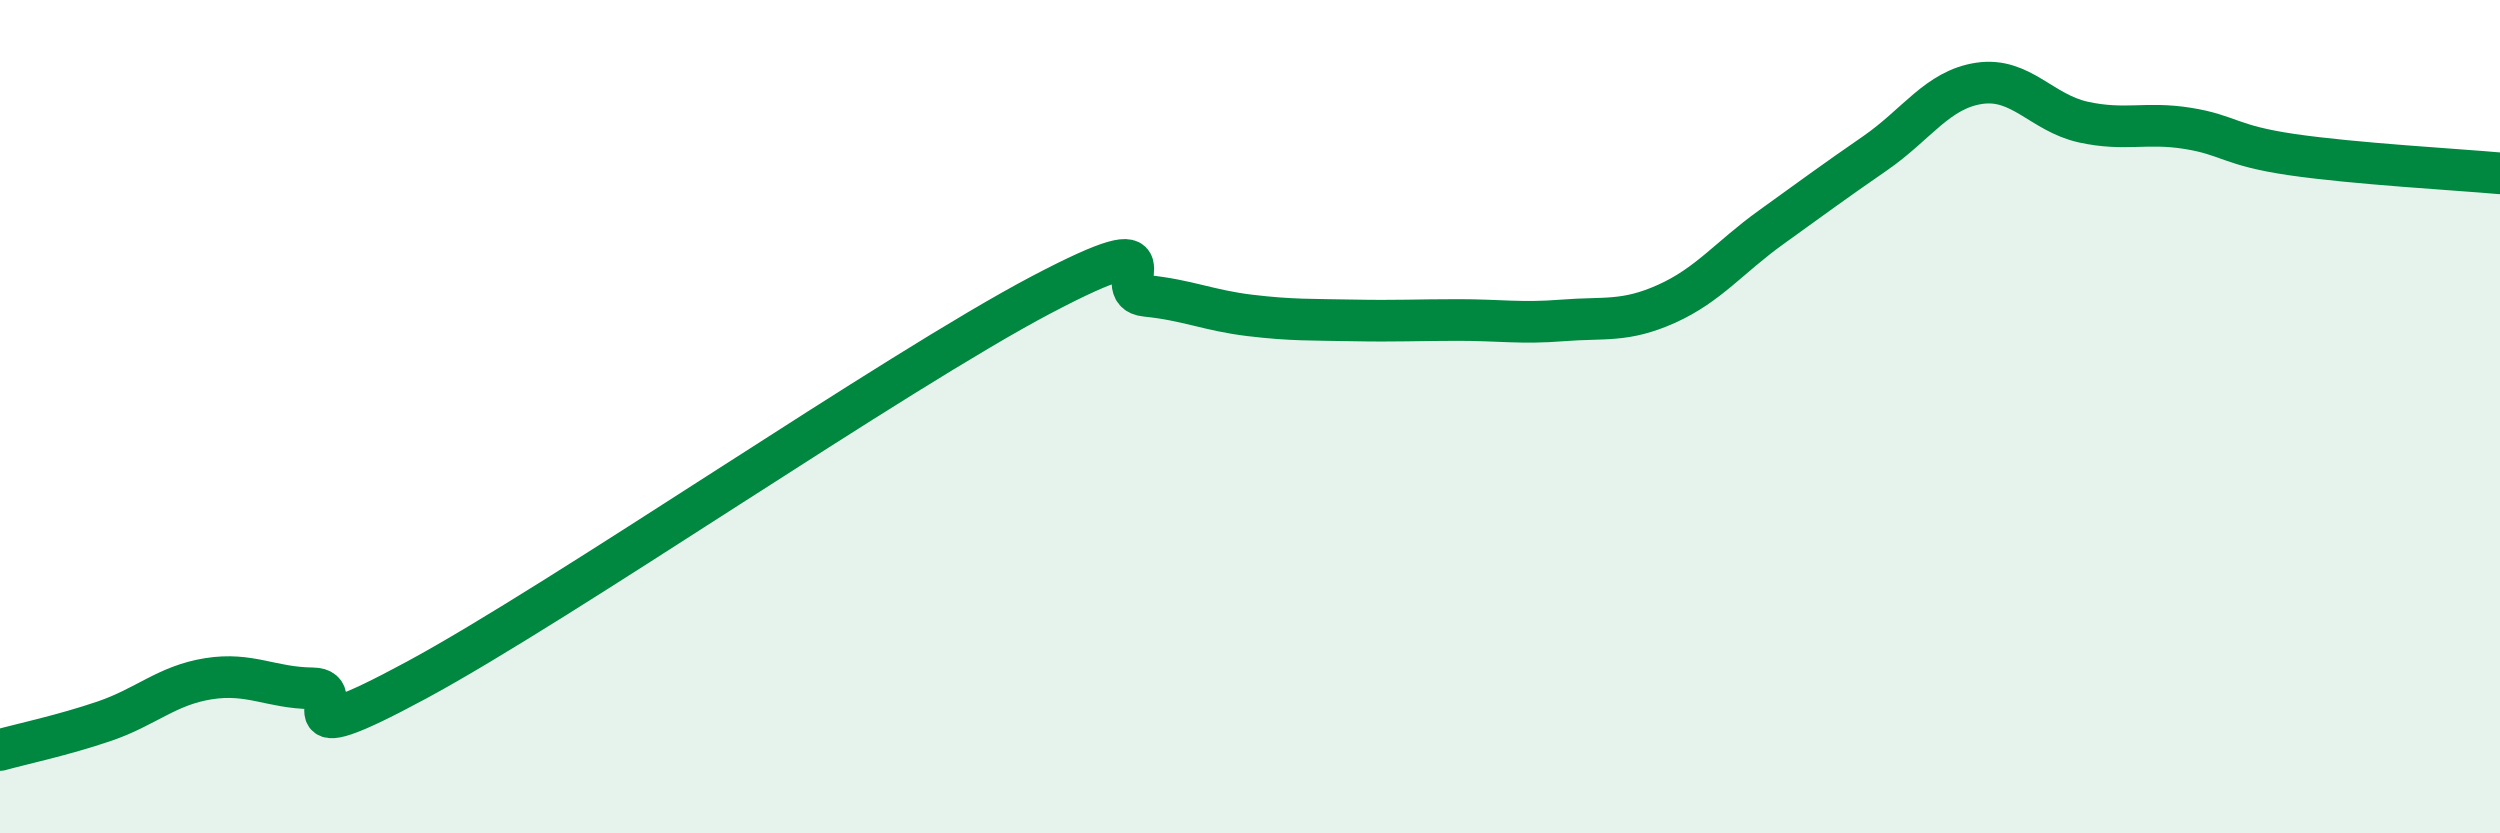
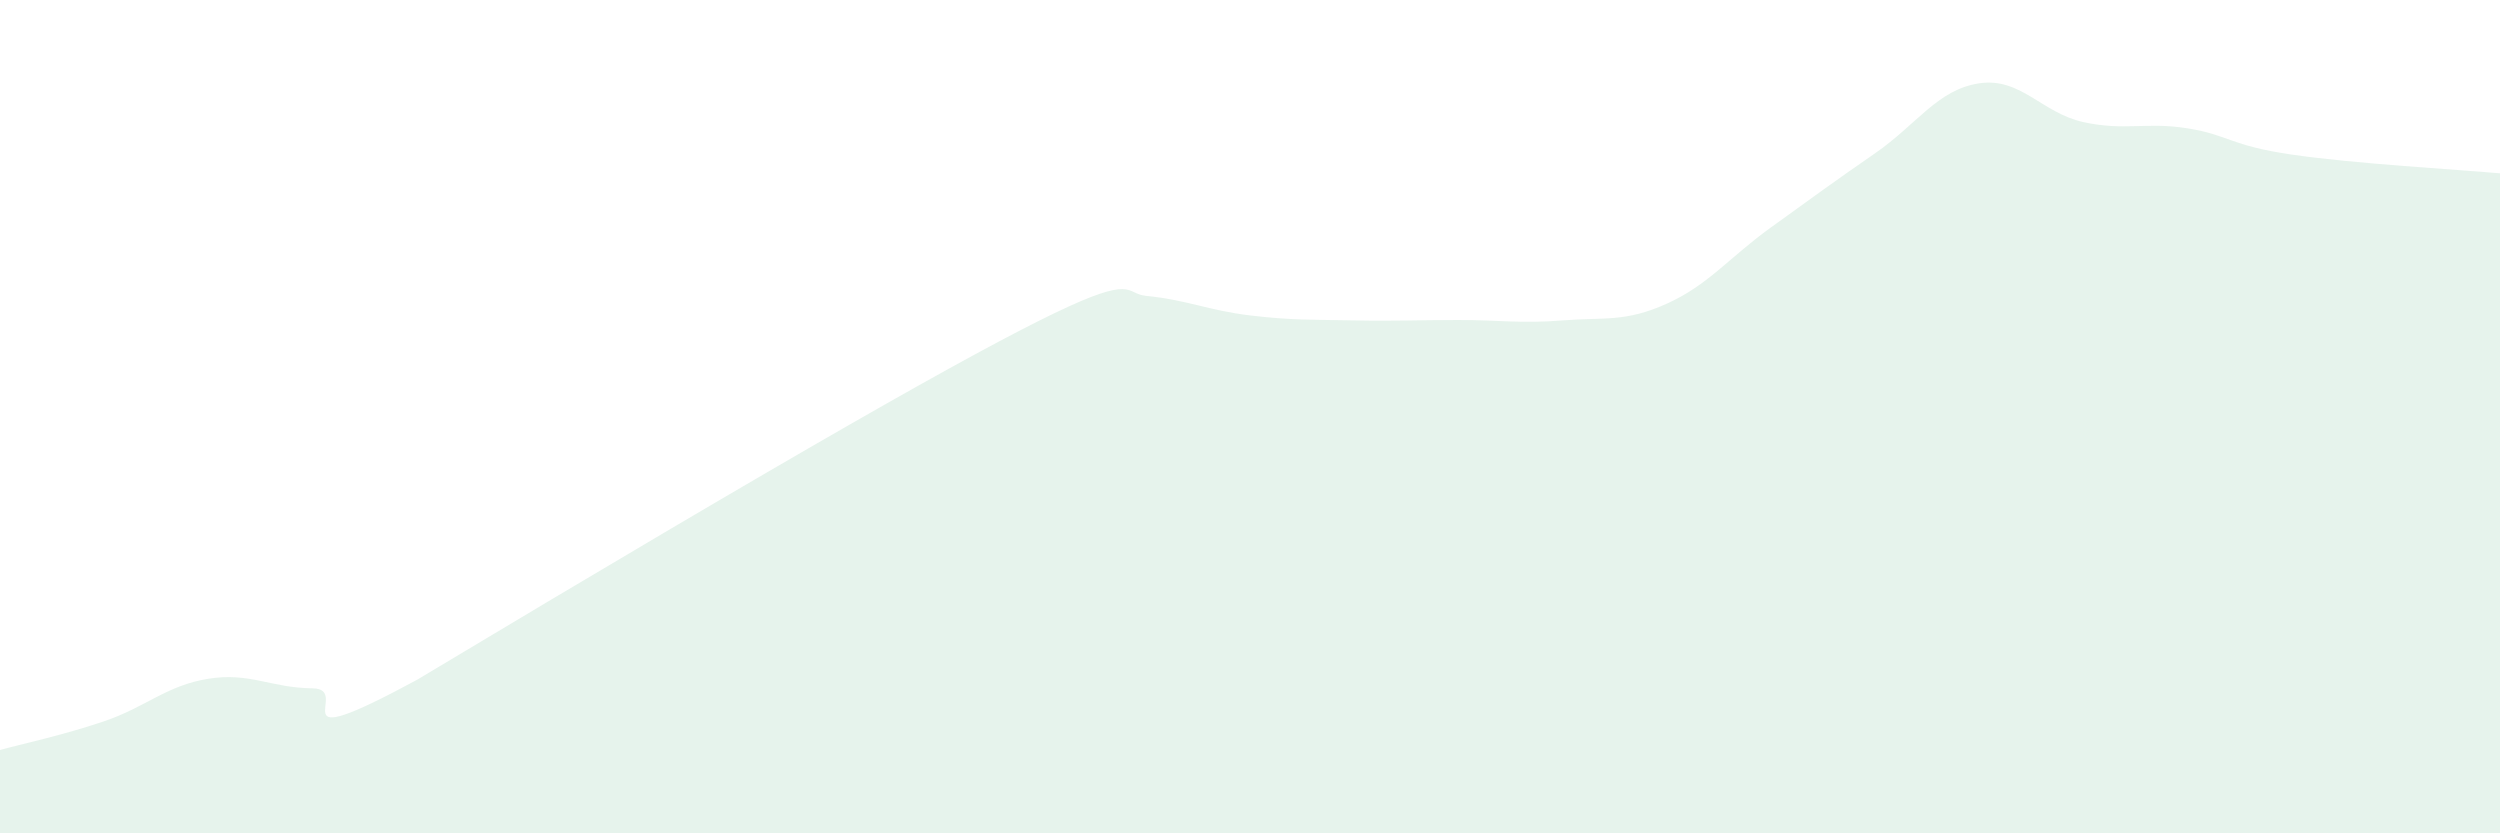
<svg xmlns="http://www.w3.org/2000/svg" width="60" height="20" viewBox="0 0 60 20">
-   <path d="M 0,18 C 0.5,17.86 1.5,17.65 2.5,17.31 C 3.5,16.97 4,16.45 5,16.29 C 6,16.13 6.5,16.51 7.5,16.52 C 8.5,16.53 6.5,18.21 10,16.32 C 13.5,14.43 21.5,8.91 25,7.07 C 28.5,5.23 26.5,7 27.5,7.1 C 28.5,7.2 29,7.45 30,7.57 C 31,7.69 31.5,7.67 32.5,7.69 C 33.5,7.71 34,7.68 35,7.68 C 36,7.68 36.5,7.77 37.5,7.69 C 38.5,7.61 39,7.74 40,7.29 C 41,6.84 41.5,6.18 42.5,5.46 C 43.5,4.74 44,4.37 45,3.68 C 46,2.99 46.5,2.15 47.5,2 C 48.5,1.85 49,2.71 50,2.93 C 51,3.15 51.5,2.92 52.5,3.08 C 53.5,3.24 53.5,3.49 55,3.71 C 56.5,3.93 59,4.07 60,4.16L60 20L0 20Z" fill="#008740" opacity="0.1" stroke-linecap="round" stroke-linejoin="round" />
-   <path d="M 0,18 C 0.5,17.86 1.5,17.65 2.5,17.31 C 3.5,16.97 4,16.45 5,16.29 C 6,16.13 6.5,16.51 7.5,16.52 C 8.5,16.53 6.5,18.21 10,16.32 C 13.5,14.43 21.5,8.91 25,7.07 C 28.5,5.23 26.5,7 27.5,7.1 C 28.5,7.2 29,7.45 30,7.57 C 31,7.69 31.5,7.67 32.5,7.69 C 33.5,7.71 34,7.68 35,7.68 C 36,7.68 36.5,7.77 37.5,7.69 C 38.5,7.61 39,7.74 40,7.29 C 41,6.84 41.5,6.18 42.5,5.46 C 43.5,4.74 44,4.37 45,3.68 C 46,2.99 46.5,2.15 47.5,2 C 48.5,1.85 49,2.71 50,2.93 C 51,3.15 51.5,2.92 52.5,3.08 C 53.5,3.24 53.5,3.49 55,3.71 C 56.5,3.93 59,4.07 60,4.16" stroke="#008740" stroke-width="1" fill="none" stroke-linecap="round" stroke-linejoin="round" />
+   <path d="M 0,18 C 0.5,17.86 1.5,17.65 2.5,17.31 C 3.5,16.97 4,16.45 5,16.29 C 6,16.13 6.5,16.51 7.5,16.52 C 8.5,16.53 6.5,18.21 10,16.32 C 28.5,5.23 26.5,7 27.5,7.1 C 28.5,7.2 29,7.45 30,7.57 C 31,7.69 31.5,7.67 32.5,7.69 C 33.5,7.71 34,7.68 35,7.68 C 36,7.68 36.5,7.77 37.5,7.69 C 38.5,7.61 39,7.74 40,7.29 C 41,6.84 41.5,6.18 42.5,5.46 C 43.5,4.74 44,4.37 45,3.68 C 46,2.99 46.5,2.15 47.5,2 C 48.5,1.85 49,2.71 50,2.93 C 51,3.15 51.5,2.92 52.5,3.08 C 53.5,3.24 53.5,3.49 55,3.71 C 56.5,3.93 59,4.07 60,4.16L60 20L0 20Z" fill="#008740" opacity="0.1" stroke-linecap="round" stroke-linejoin="round" />
</svg>